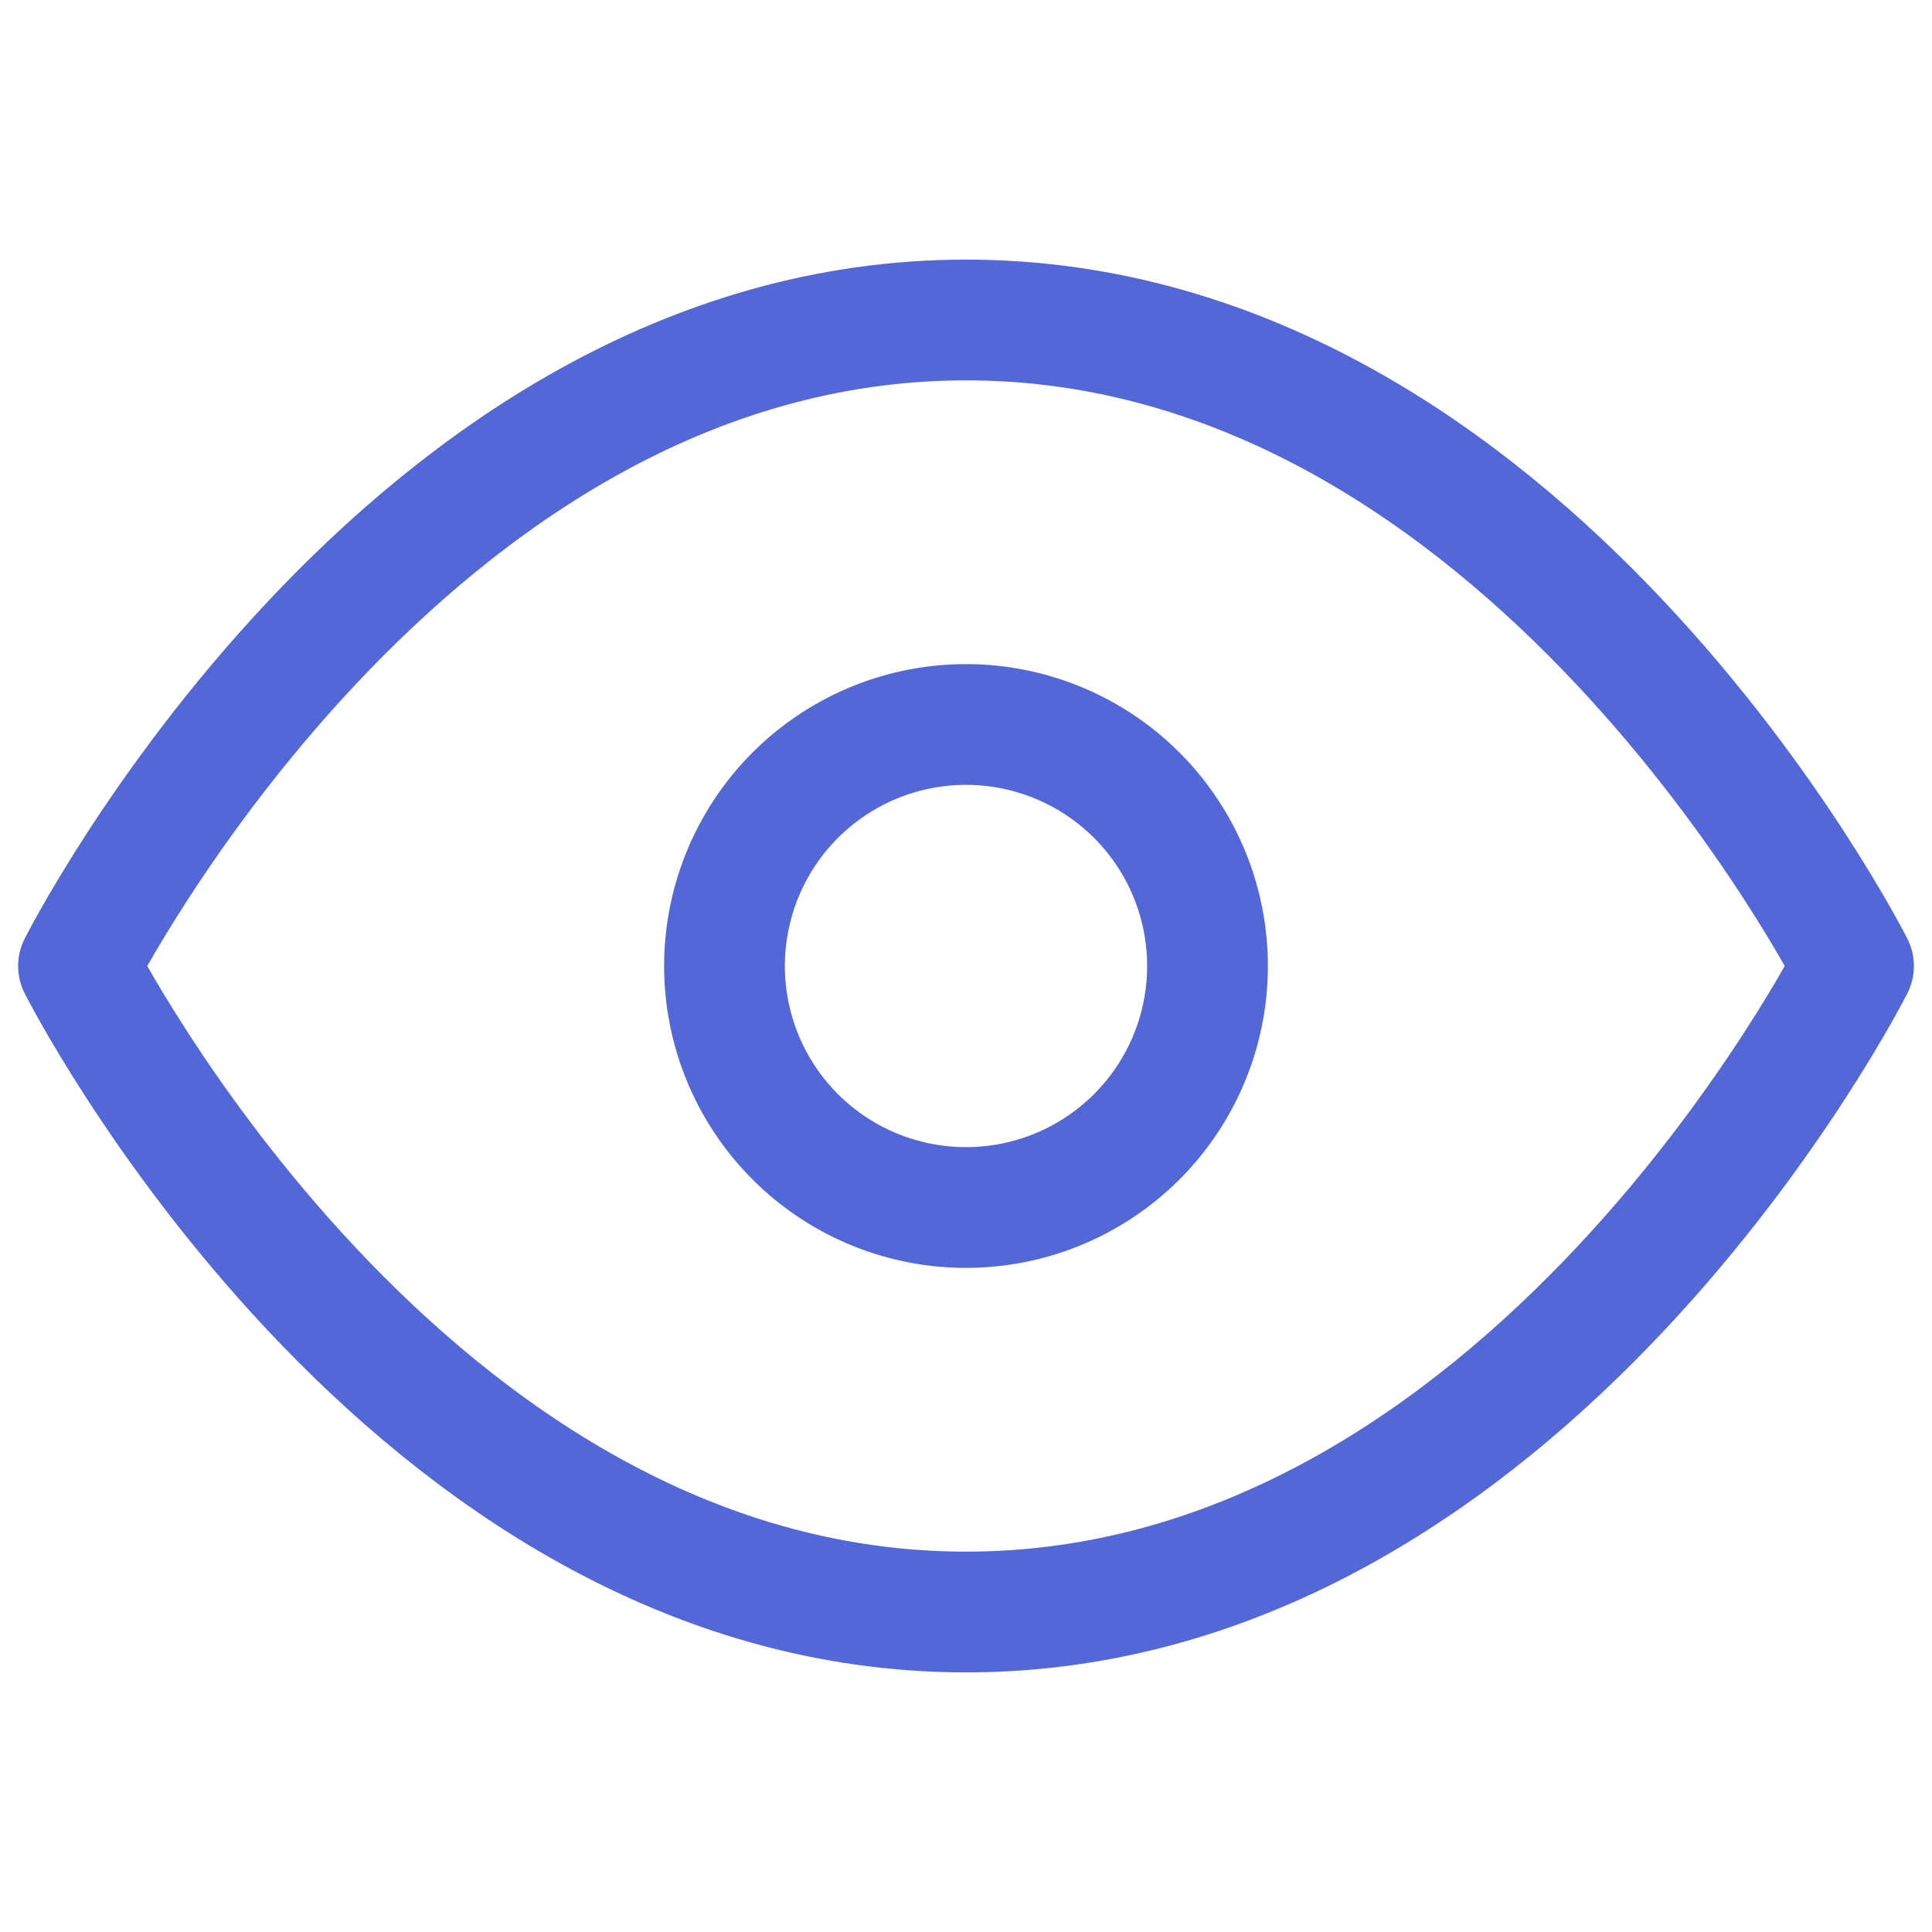
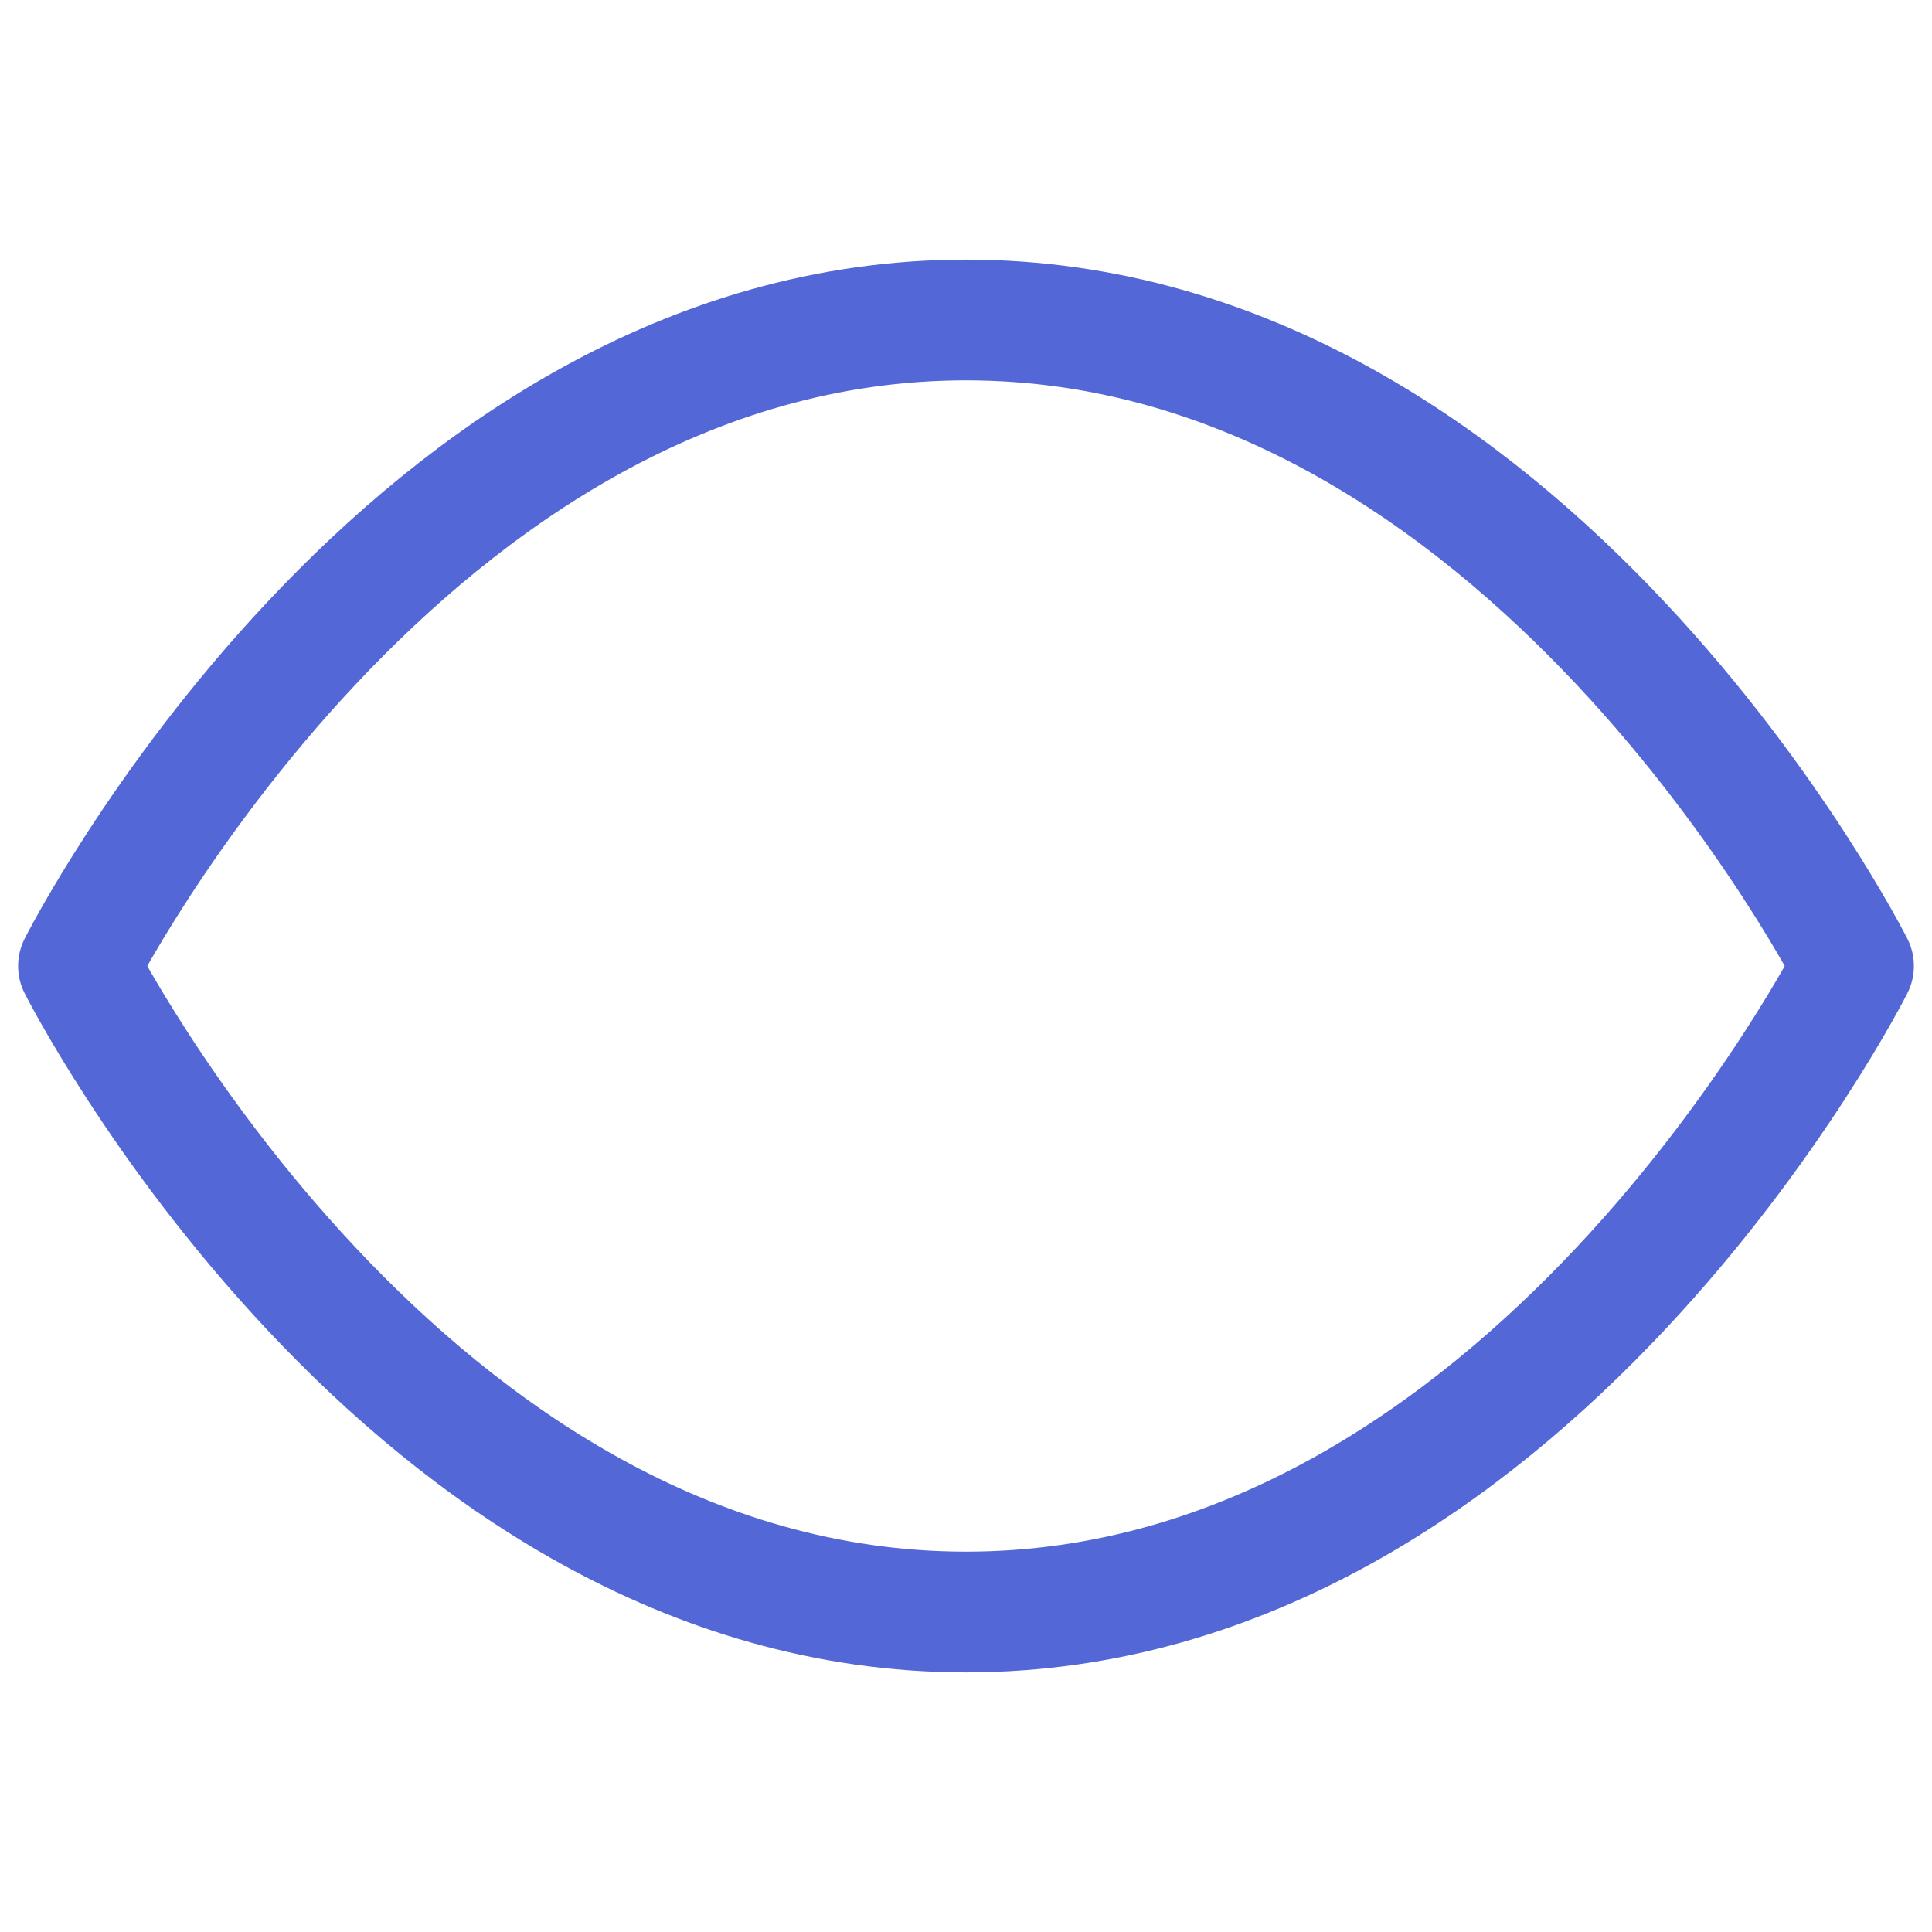
<svg xmlns="http://www.w3.org/2000/svg" width="32" height="32" fill="none">
  <path d="M1.3 16S6.7 5.3 16 5.3C25.3 5.3 30.7 16 30.7 16S25.3 26.7 16 26.7C6.7 26.7 1.3 16 1.3 16z" stroke="#5368D6" stroke-width="2" stroke-linecap="round" stroke-linejoin="round" />
-   <path d="M16 20a4 4 0 100-8 4 4 0 000 8z" stroke="#5368D6" stroke-width="2" stroke-linecap="round" stroke-linejoin="round" />
</svg>